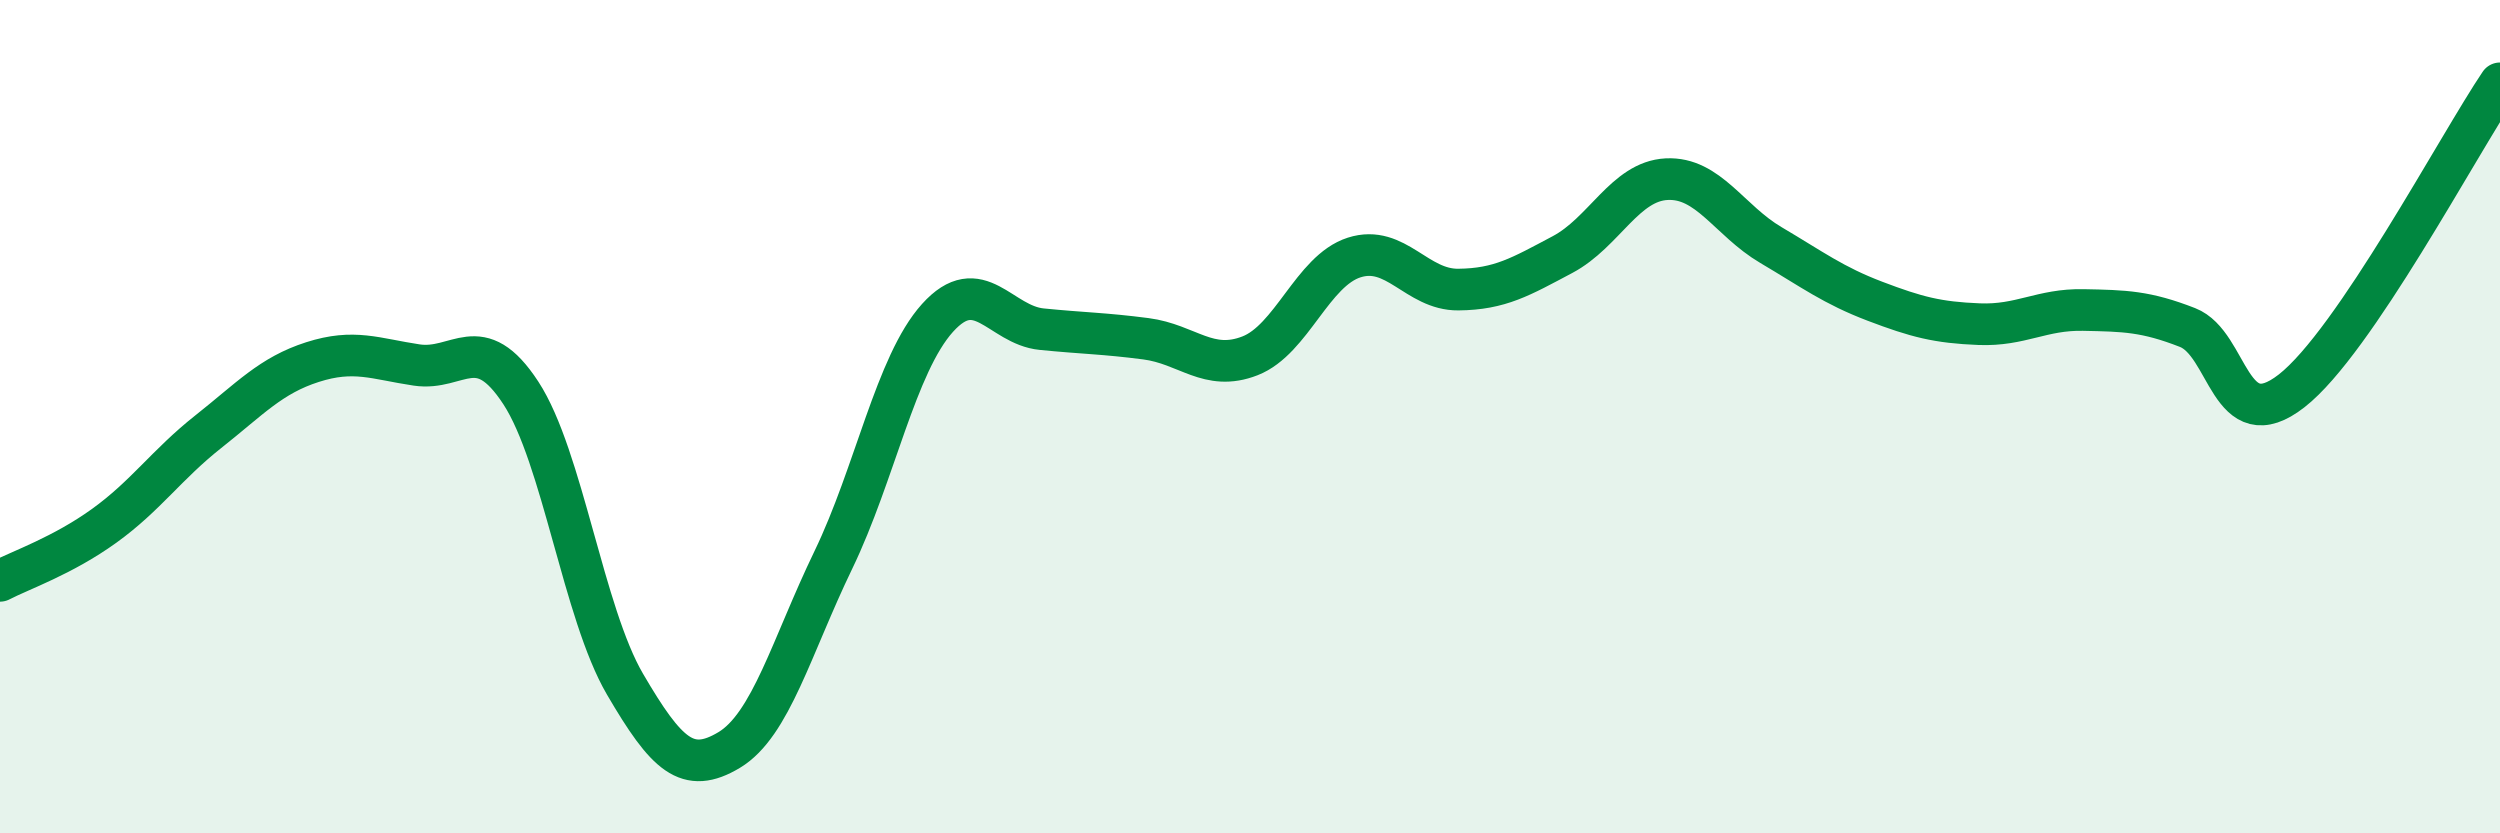
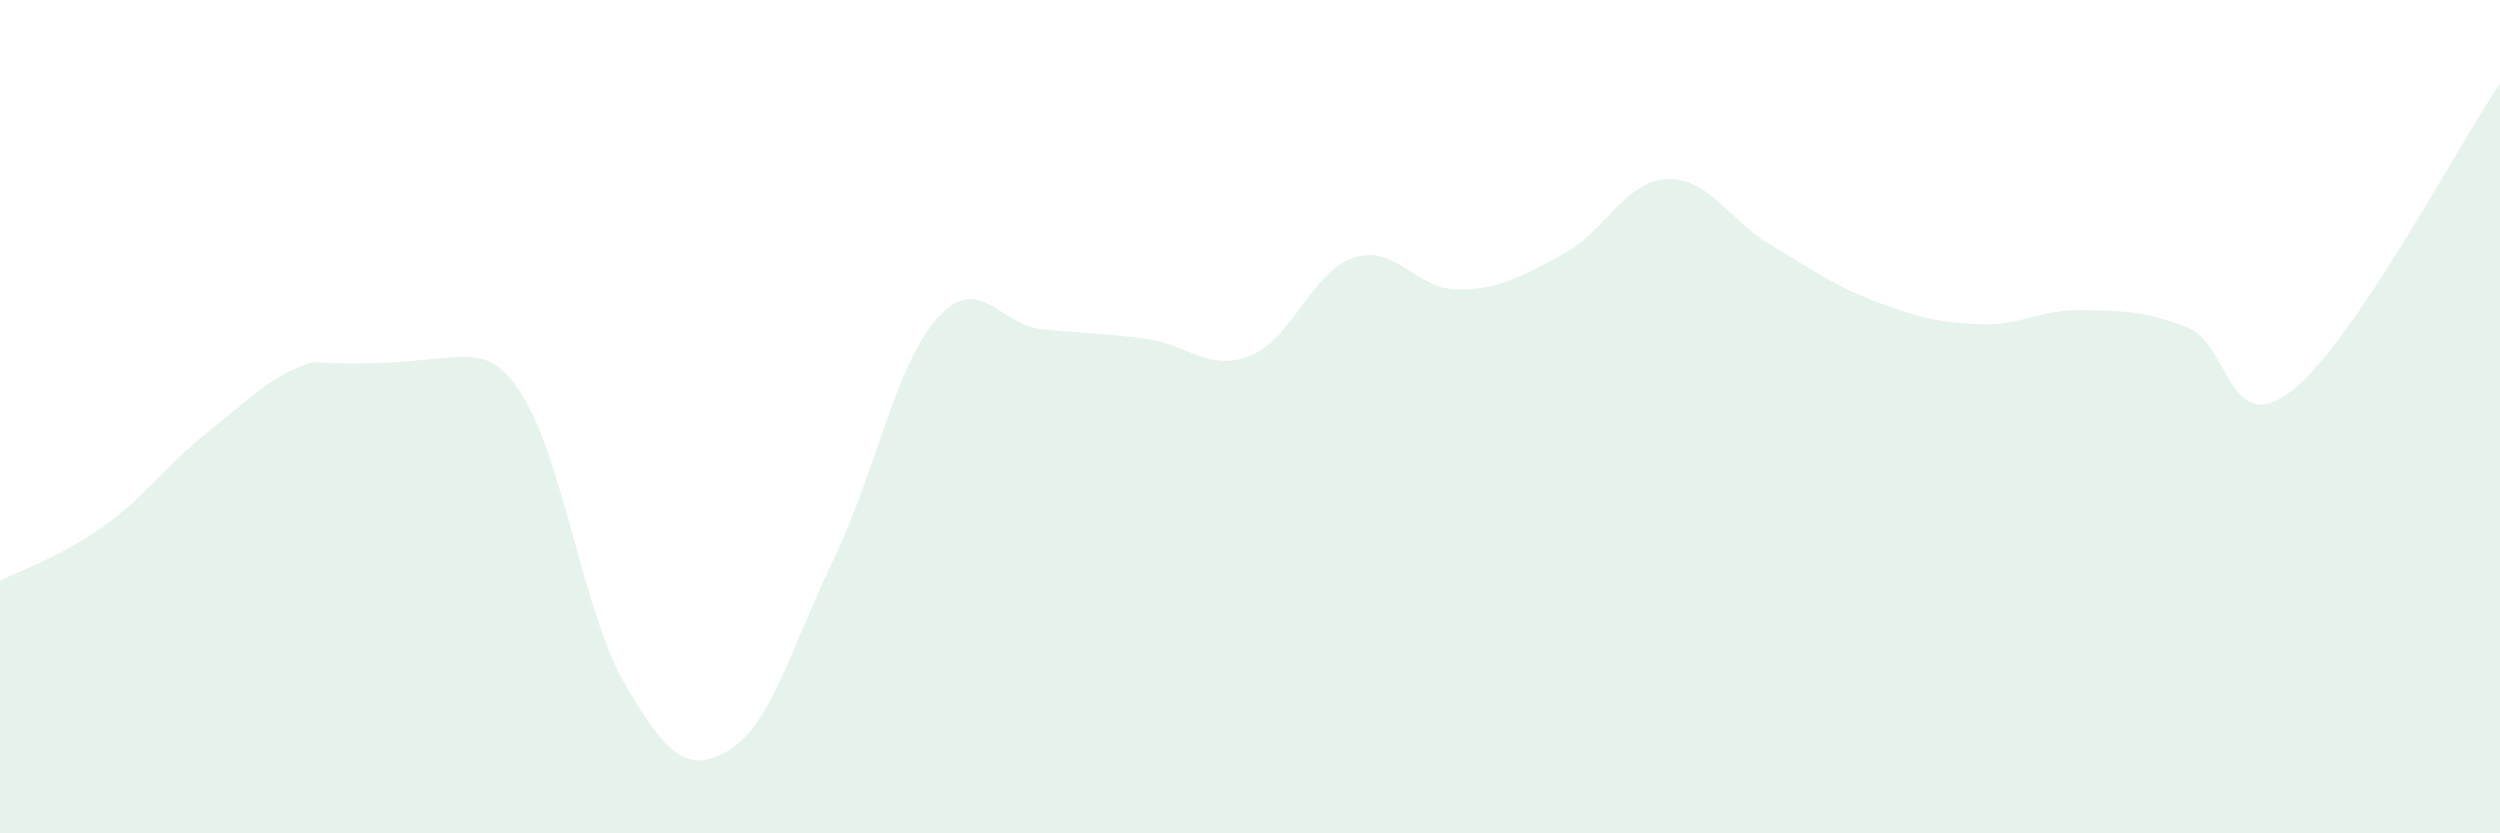
<svg xmlns="http://www.w3.org/2000/svg" width="60" height="20" viewBox="0 0 60 20">
-   <path d="M 0,13.94 C 0.5,13.68 1.5,13.34 2.5,12.62 C 3.5,11.9 4,11.15 5,10.36 C 6,9.57 6.5,9.01 7.5,8.69 C 8.5,8.37 9,8.61 10,8.76 C 11,8.91 11.5,7.9 12.5,9.43 C 13.5,10.96 14,14.71 15,16.42 C 16,18.13 16.5,18.6 17.5,18 C 18.5,17.4 19,15.51 20,13.44 C 21,11.37 21.5,8.74 22.5,7.63 C 23.5,6.52 24,7.8 25,7.9 C 26,8 26.5,8 27.5,8.13 C 28.5,8.26 29,8.93 30,8.54 C 31,8.15 31.5,6.5 32.5,6.18 C 33.5,5.86 34,6.96 35,6.95 C 36,6.94 36.5,6.64 37.5,6.11 C 38.5,5.58 39,4.35 40,4.3 C 41,4.25 41.5,5.29 42.5,5.88 C 43.5,6.47 44,6.85 45,7.23 C 46,7.61 46.5,7.74 47.5,7.78 C 48.5,7.82 49,7.42 50,7.44 C 51,7.46 51.5,7.47 52.5,7.86 C 53.5,8.25 53.5,10.55 55,9.38 C 56.5,8.21 59,3.48 60,2L60 20L0 20Z" fill="#008740" opacity="0.1" stroke-linecap="round" stroke-linejoin="round" />
-   <path d="M 0,13.94 C 0.5,13.68 1.5,13.34 2.5,12.62 C 3.5,11.9 4,11.15 5,10.36 C 6,9.57 6.5,9.01 7.5,8.69 C 8.5,8.37 9,8.61 10,8.76 C 11,8.91 11.5,7.9 12.5,9.43 C 13.5,10.96 14,14.71 15,16.42 C 16,18.13 16.5,18.6 17.5,18 C 18.5,17.4 19,15.51 20,13.44 C 21,11.37 21.5,8.74 22.5,7.63 C 23.5,6.52 24,7.8 25,7.9 C 26,8 26.5,8 27.5,8.13 C 28.5,8.26 29,8.93 30,8.54 C 31,8.15 31.5,6.5 32.5,6.18 C 33.5,5.86 34,6.96 35,6.95 C 36,6.94 36.5,6.64 37.5,6.11 C 38.5,5.58 39,4.35 40,4.3 C 41,4.25 41.5,5.29 42.5,5.88 C 43.5,6.47 44,6.85 45,7.23 C 46,7.61 46.5,7.74 47.5,7.78 C 48.5,7.82 49,7.42 50,7.44 C 51,7.46 51.5,7.47 52.5,7.86 C 53.5,8.25 53.5,10.55 55,9.38 C 56.5,8.21 59,3.48 60,2" stroke="#008740" stroke-width="1" fill="none" stroke-linecap="round" stroke-linejoin="round" />
+   <path d="M 0,13.94 C 0.5,13.68 1.5,13.34 2.5,12.62 C 3.5,11.9 4,11.15 5,10.36 C 6,9.57 6.5,9.01 7.5,8.69 C 11,8.91 11.5,7.9 12.5,9.43 C 13.5,10.96 14,14.71 15,16.42 C 16,18.13 16.5,18.6 17.5,18 C 18.5,17.4 19,15.51 20,13.44 C 21,11.37 21.5,8.74 22.5,7.63 C 23.5,6.52 24,7.8 25,7.9 C 26,8 26.5,8 27.5,8.13 C 28.5,8.26 29,8.93 30,8.54 C 31,8.15 31.5,6.5 32.5,6.18 C 33.5,5.86 34,6.96 35,6.95 C 36,6.94 36.5,6.64 37.5,6.11 C 38.5,5.58 39,4.35 40,4.3 C 41,4.25 41.5,5.29 42.5,5.88 C 43.5,6.47 44,6.85 45,7.23 C 46,7.61 46.5,7.74 47.5,7.78 C 48.5,7.82 49,7.42 50,7.44 C 51,7.46 51.5,7.47 52.5,7.86 C 53.5,8.25 53.5,10.55 55,9.38 C 56.5,8.21 59,3.48 60,2L60 20L0 20Z" fill="#008740" opacity="0.1" stroke-linecap="round" stroke-linejoin="round" />
</svg>